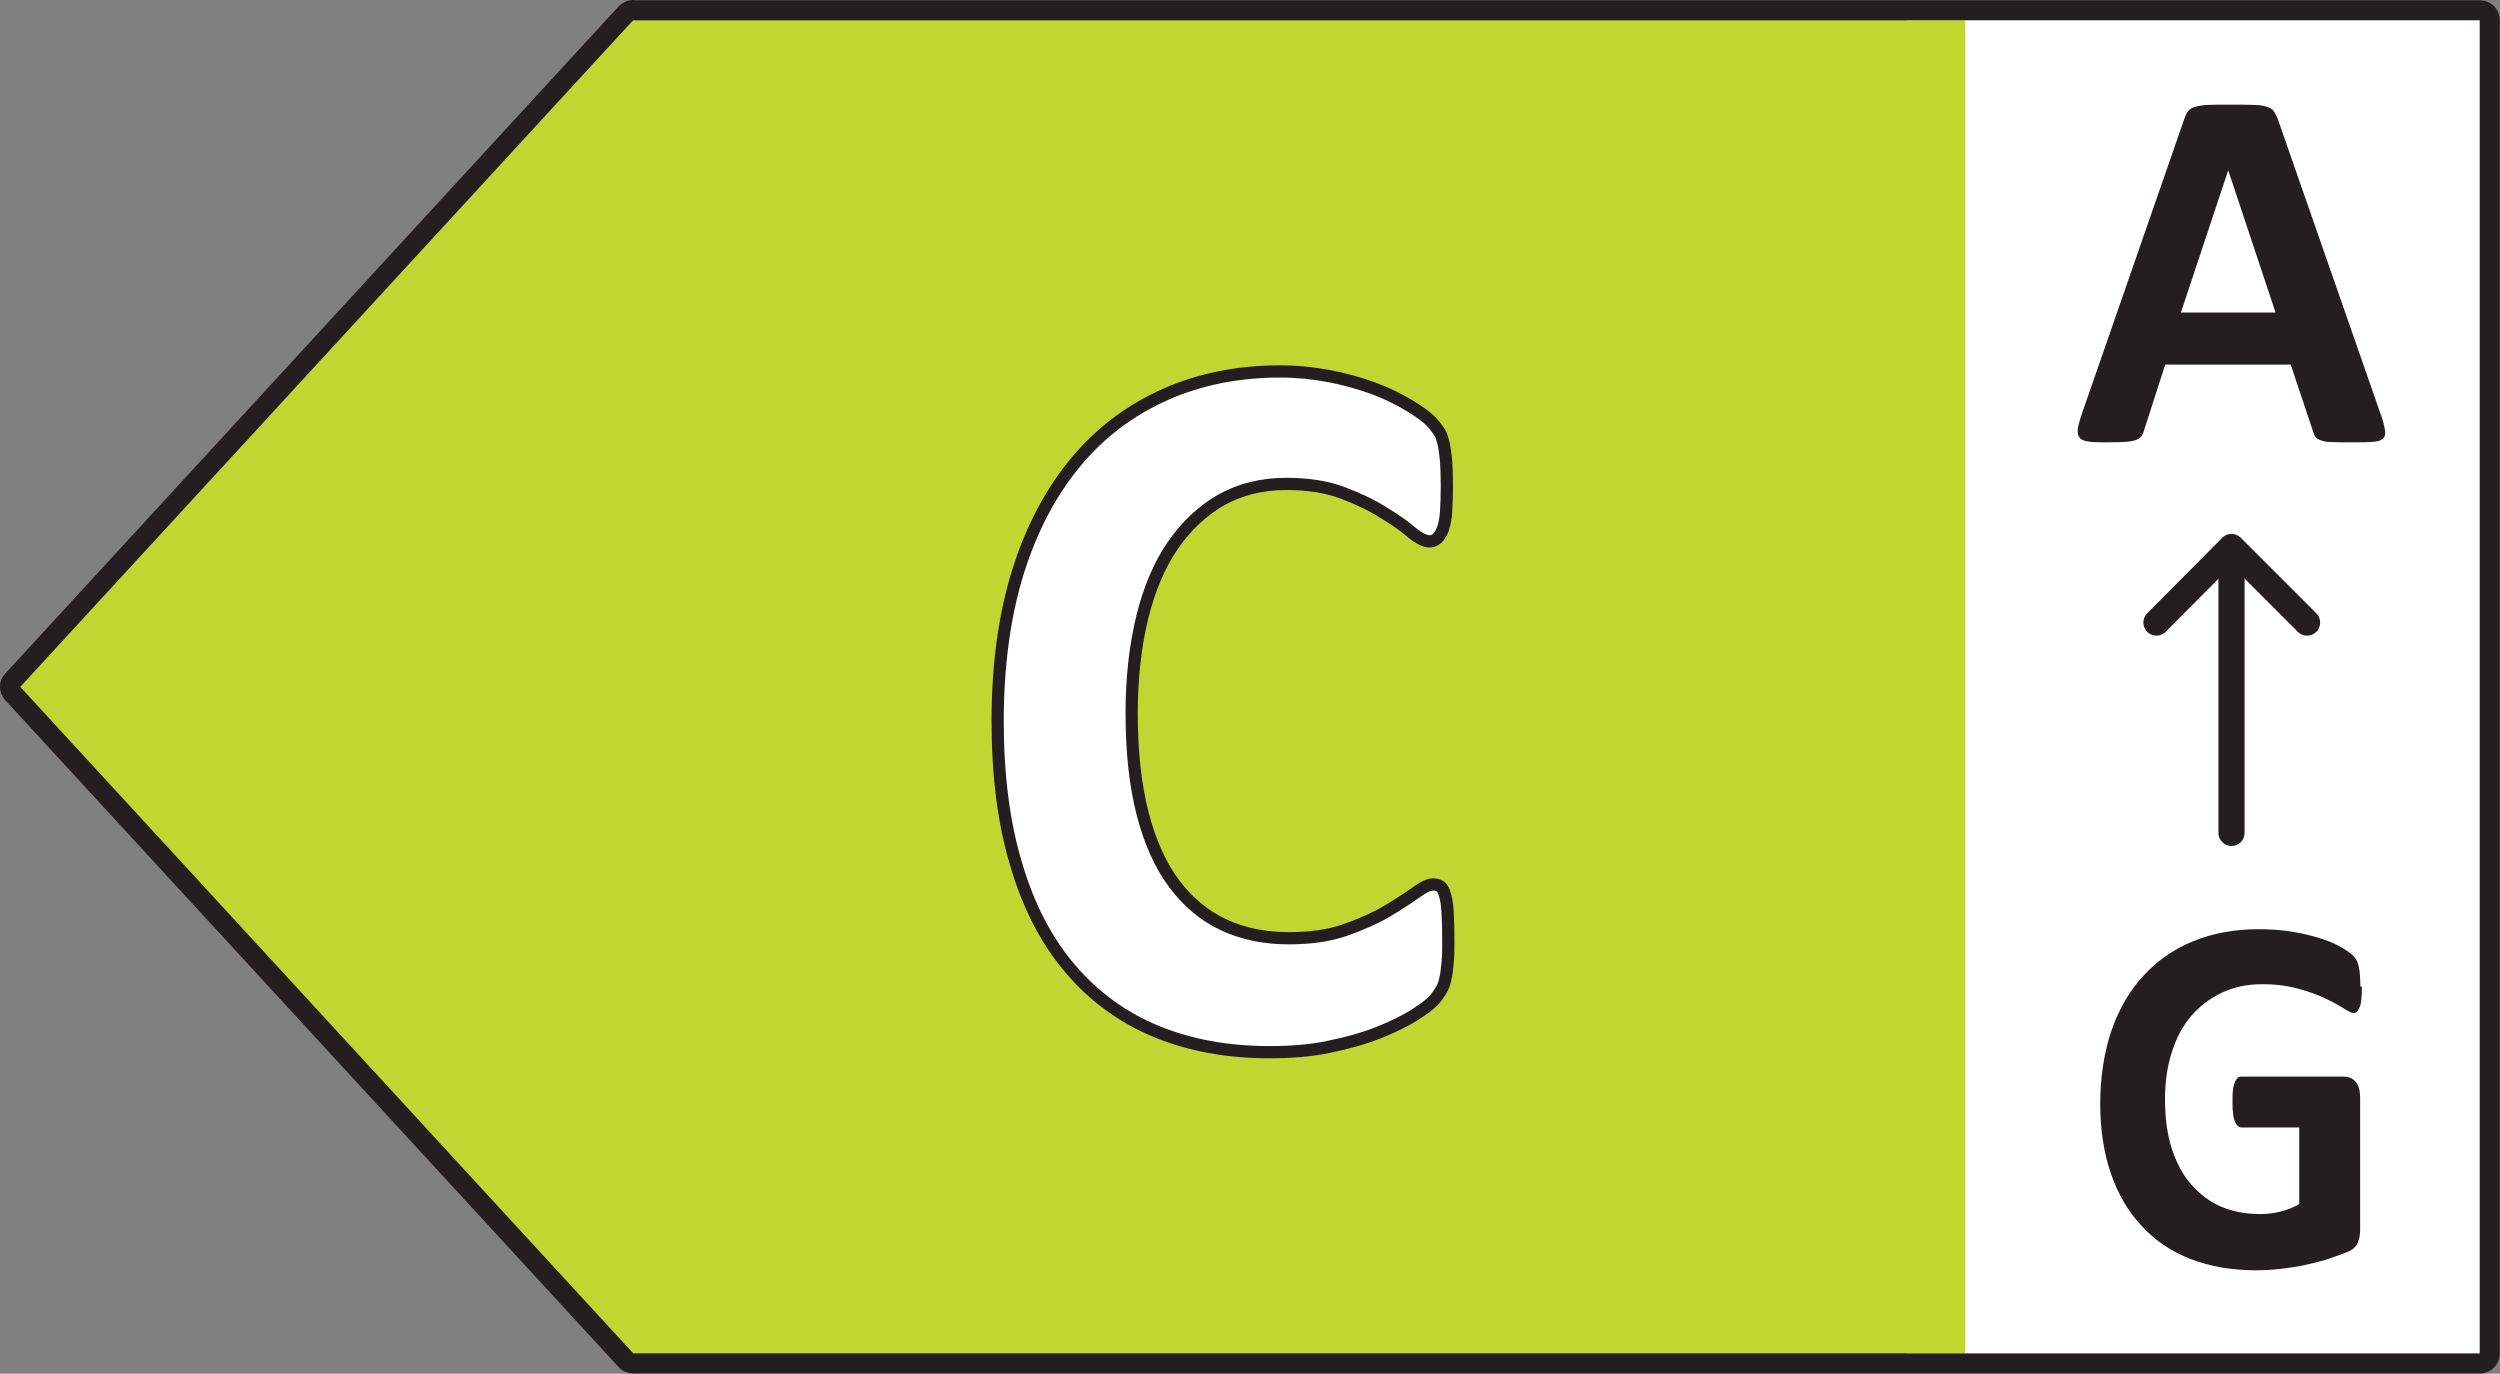
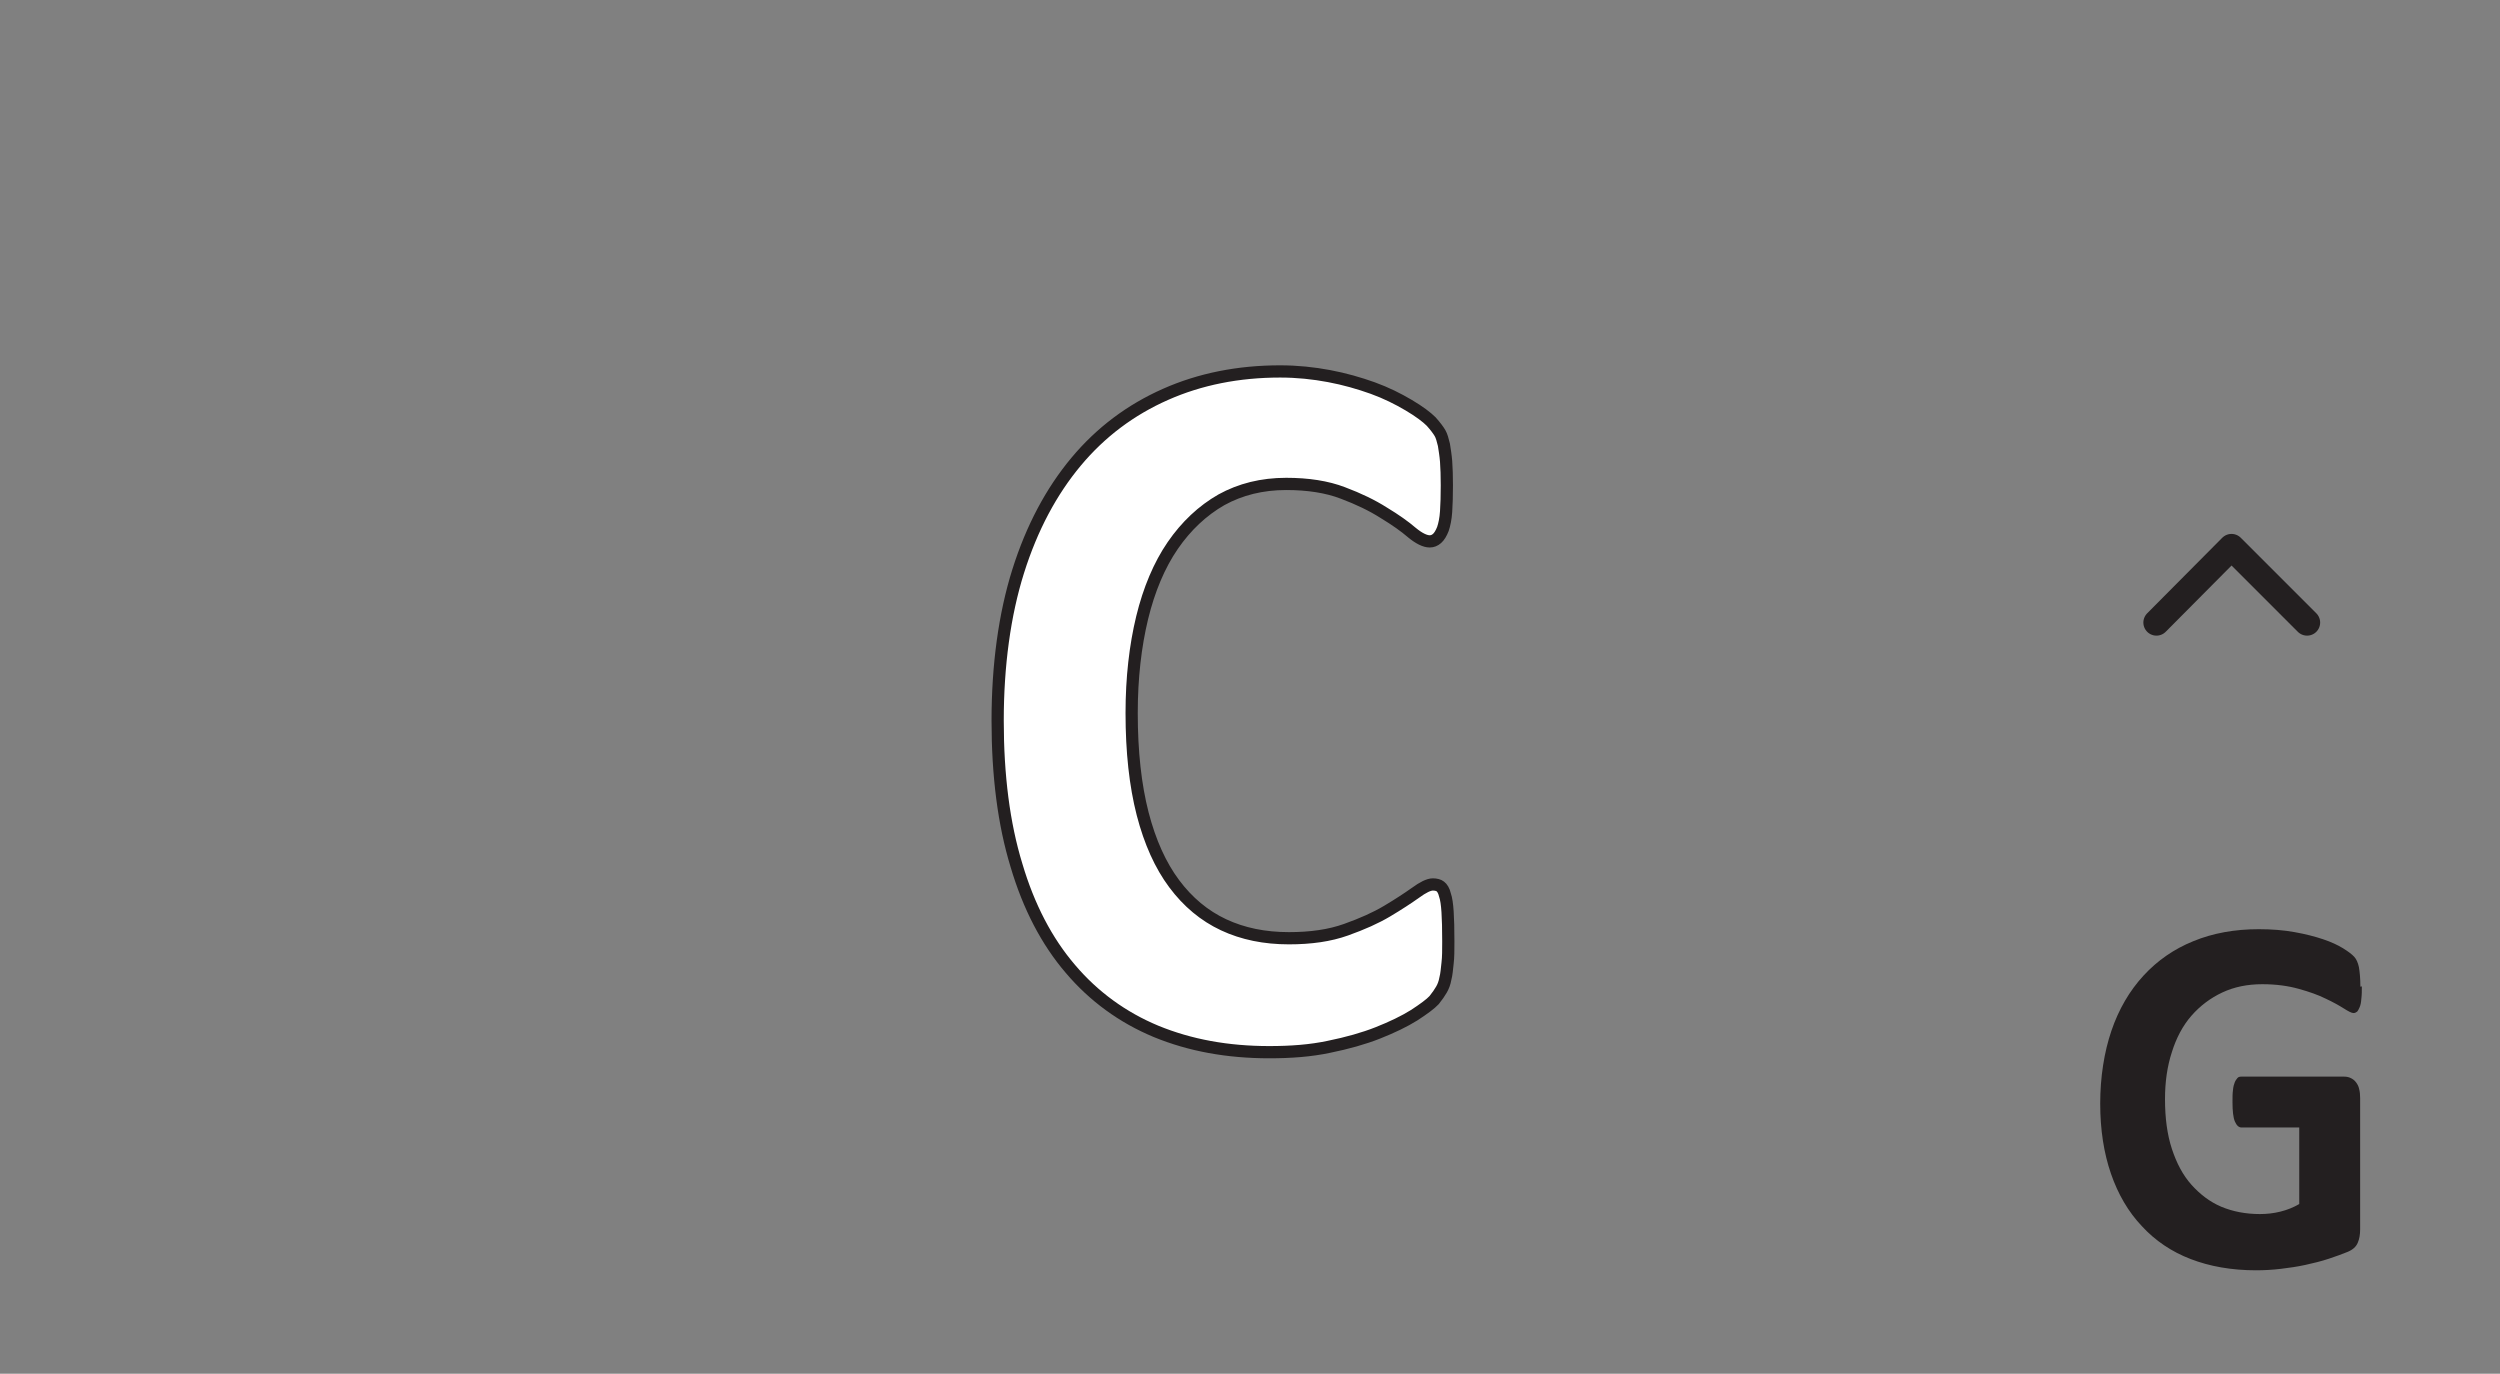
<svg xmlns="http://www.w3.org/2000/svg" id="Layer_1" width="102.24" height="56.18" viewBox="0 0 102.24 56.18">
  <rect x="0" y="0" width="102.24" height="56.18" fill="#808080" stroke="none" />
  <defs>
    <style>
      .cls-1 {
        stroke-width: 1.07px;
      }

      .cls-1, .cls-2, .cls-3 {
        stroke: #231f20;
        stroke-linecap: round;
        stroke-linejoin: round;
      }

      .cls-1, .cls-3 {
        fill: none;
      }

      .cls-4, .cls-2 {
        fill: #fff;
      }

      .cls-2 {
        stroke-width: .5px;
      }

      .cls-5 {
        fill: #231f20;
      }

      .cls-6 {
        fill: #bfd730;
      }

      .cls-3 {
        stroke-width: .82px;
      }
    </style>
  </defs>
-   <rect class="cls-4" x="77.98" y=".78" width="23.95" height="55.01" />
  <g id="C_CompleteCycle">
-     <polygon class="cls-6" points="25.35 .83 .28 28.09 25.35 55.36 80.36 55.36 80.36 .83 25.35 .83" />
    <g>
-       <path class="cls-3" d="M25.89.42h75.53c.22,0,.4.18.4.4v54.54c0,.22-.18.4-.4.4H25.89c-.11,0-.22-.04-.29-.13L.52,28.36c-.15-.16-.15-.39,0-.54L25.6.54c.08-.08.18-.13.29-.13h0Z" />
-       <path class="cls-5" d="M97.38,16.99c.09.26.13.45.16.61.02.15,0,.26-.09.34-.09.08-.21.12-.42.13-.2.02-.47.02-.81.02s-.64,0-.84-.01c-.2,0-.35-.03-.46-.07-.1-.03-.18-.08-.22-.13-.04-.06-.08-.13-.1-.22l-.92-2.75h-5.13l-.86,2.67c-.02.1-.07.18-.11.25s-.12.12-.22.16-.25.07-.44.08-.43.02-.73.02c-.33,0-.57,0-.76-.03-.18-.02-.31-.07-.38-.16-.07-.08-.09-.19-.08-.35.02-.15.08-.35.16-.6l4.21-12.12c.04-.12.09-.21.15-.29.06-.08.15-.13.27-.17.12-.03.29-.07.52-.08s.51-.01.86-.01c.42,0,.74,0,.99.01.25,0,.44.03.57.08.13.03.24.1.29.18s.11.18.16.31l4.22,12.11.03.02ZM91.12,6.98h0l-1.93,5.8h3.87l-1.93-5.8h-.01Z" />
-     </g>
-     <line class="cls-1" x1="91.26" y1="34.06" x2="91.26" y2="22.43" />
+       </g>
    <polyline class="cls-1" points="94.35 25.46 91.26 22.37 88.19 25.46" />
    <path class="cls-5" d="M96.59,40.32c0,.2,0,.37-.02.52-.01.15-.03.26-.07.35s-.07.15-.1.18c-.04.03-.09.06-.15.06-.08,0-.21-.07-.4-.19-.19-.12-.44-.26-.74-.4-.3-.15-.67-.28-1.1-.4s-.92-.19-1.49-.19c-.61,0-1.15.11-1.64.34s-.91.55-1.26.95-.62.91-.8,1.49c-.19.58-.28,1.22-.28,1.92,0,.77.09,1.45.28,2.03s.45,1.08.8,1.47.75.7,1.22.9c.48.2,1.01.3,1.58.3.28,0,.56-.03.84-.1s.53-.17.77-.31v-3.13h-2.36c-.11,0-.2-.08-.27-.24s-.1-.43-.1-.8c0-.19,0-.36.02-.49.01-.13.04-.24.07-.31.03-.08.07-.13.11-.18s.1-.06.16-.06h4.21c.1,0,.19.02.27.06s.15.09.21.17.11.17.13.28c.03.11.04.24.04.37v5.37c0,.21-.03.39-.1.55-.07.16-.2.28-.42.37s-.47.18-.77.28-.63.18-.95.25-.66.12-1,.16-.67.06-1.02.06c-1,0-1.89-.16-2.67-.46s-1.45-.75-2-1.35c-.55-.58-.97-1.3-1.26-2.14s-.44-1.8-.44-2.87.16-2.1.46-2.98c.3-.88.74-1.63,1.31-2.25s1.25-1.09,2.04-1.41c.8-.33,1.7-.49,2.67-.49.54,0,1.03.04,1.47.12.45.08.83.18,1.16.29s.61.24.82.37c.21.13.37.25.46.35s.15.24.19.42c.03.18.06.44.06.79l.03.02Z" />
    <path class="cls-2" d="M59.23,38.5c0,.35,0,.64-.03.89s-.04.45-.09.63c-.03.18-.09.33-.16.45-.07.12-.17.27-.3.43-.15.16-.42.36-.82.62-.4.25-.9.49-1.48.72s-1.26.42-2,.57c-.75.16-1.56.22-2.44.22-1.71,0-3.24-.28-4.63-.85-1.37-.57-2.55-1.43-3.5-2.55-.97-1.13-1.71-2.55-2.21-4.24-.52-1.7-.77-3.67-.77-5.92s.28-4.33.84-6.11,1.36-3.27,2.37-4.48,2.23-2.12,3.65-2.75,2.99-.94,4.69-.94c.7,0,1.36.07,2,.19s1.23.29,1.79.49c.55.2,1.03.44,1.47.7.44.26.74.49.92.67.17.19.29.35.36.47s.11.28.16.48c.03.19.07.43.09.68.02.27.03.6.03.98,0,.42-.01.77-.03,1.07s-.07.53-.13.71c-.07.18-.15.31-.24.39s-.19.12-.3.12c-.19,0-.44-.12-.73-.36-.29-.25-.67-.52-1.15-.81-.47-.3-1.03-.57-1.67-.81-.65-.25-1.43-.37-2.32-.37-.99,0-1.87.22-2.65.65-.77.44-1.44,1.07-1.99,1.87s-.97,1.8-1.25,2.95c-.28,1.16-.43,2.46-.43,3.9,0,1.58.15,2.95.45,4.12.3,1.16.73,2.11,1.29,2.86.56.75,1.23,1.31,2.02,1.68s1.68.55,2.67.55c.9,0,1.67-.11,2.34-.35s1.21-.48,1.68-.76.85-.53,1.16-.75c.3-.22.54-.34.71-.34.12,0,.24.03.3.08.08.06.15.17.19.34.06.17.09.4.11.7.02.3.03.7.03,1.2Z" />
  </g>
</svg>